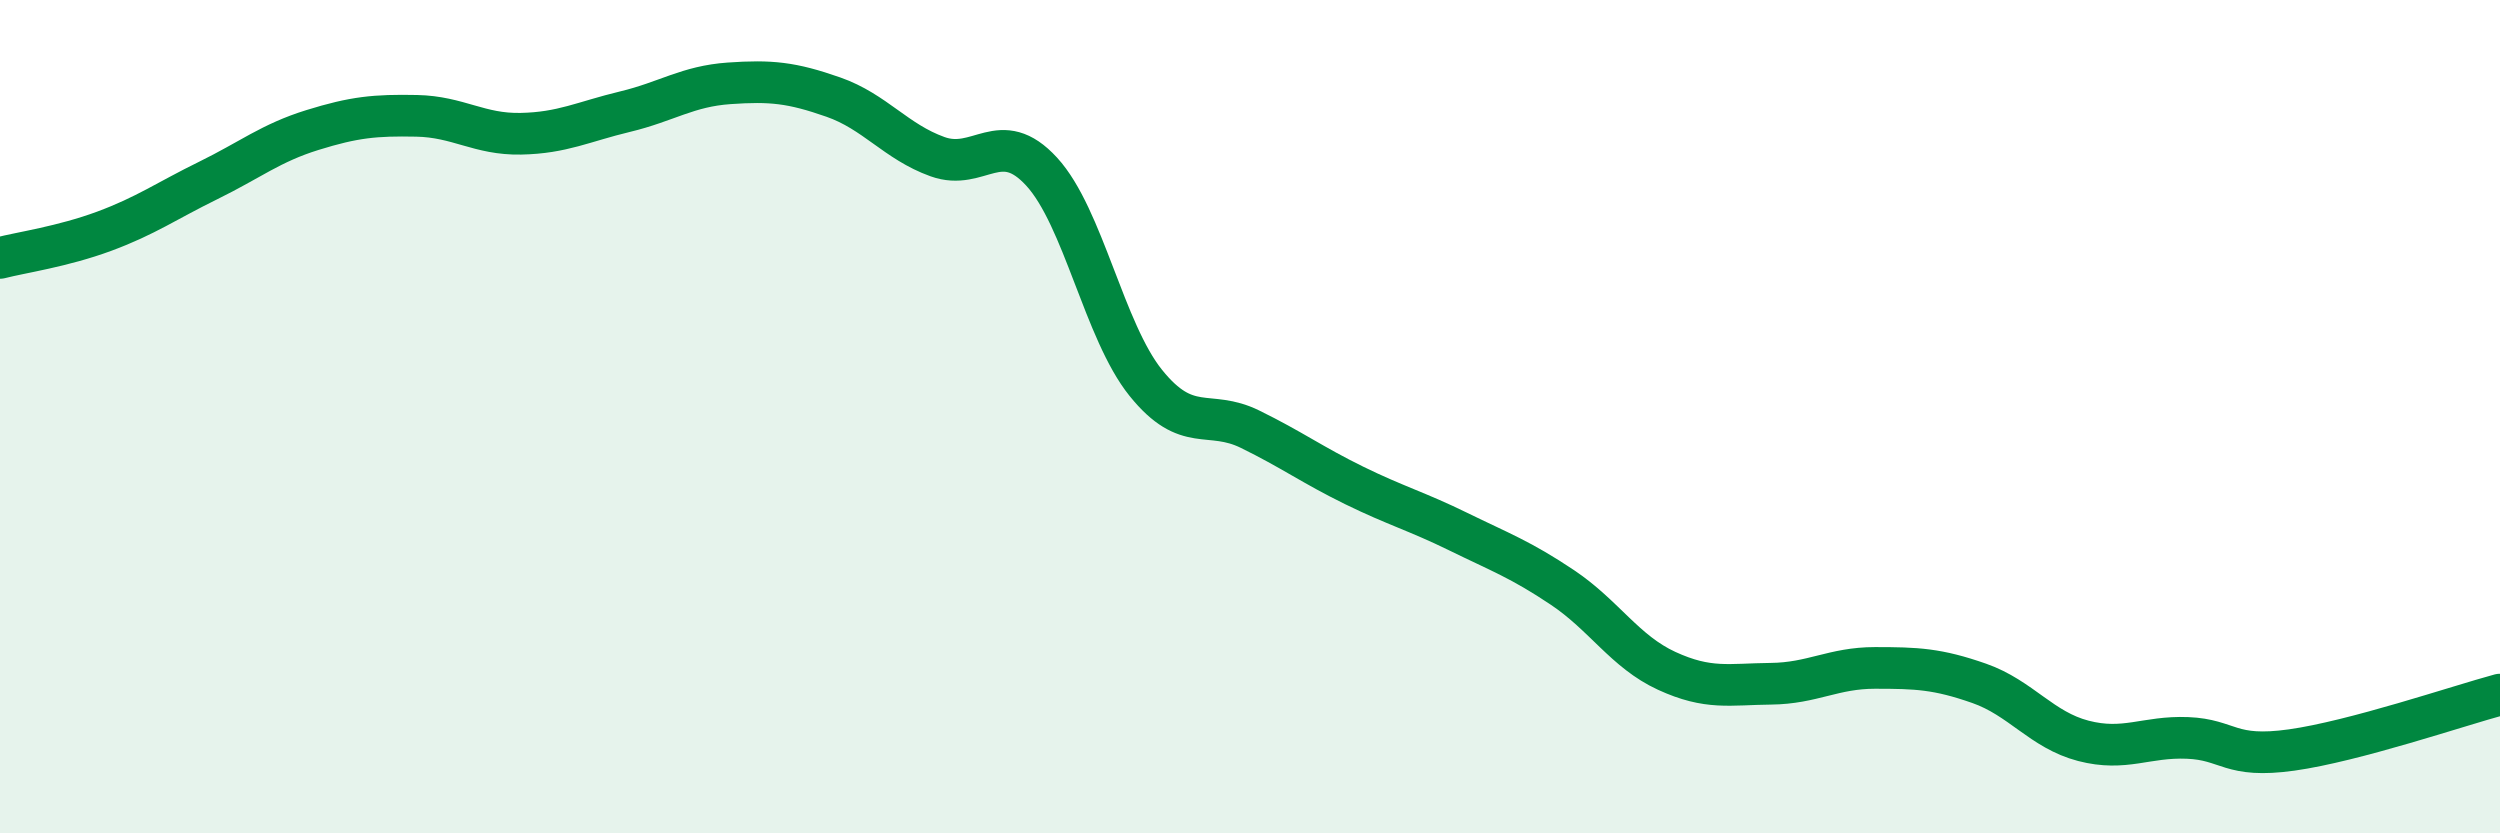
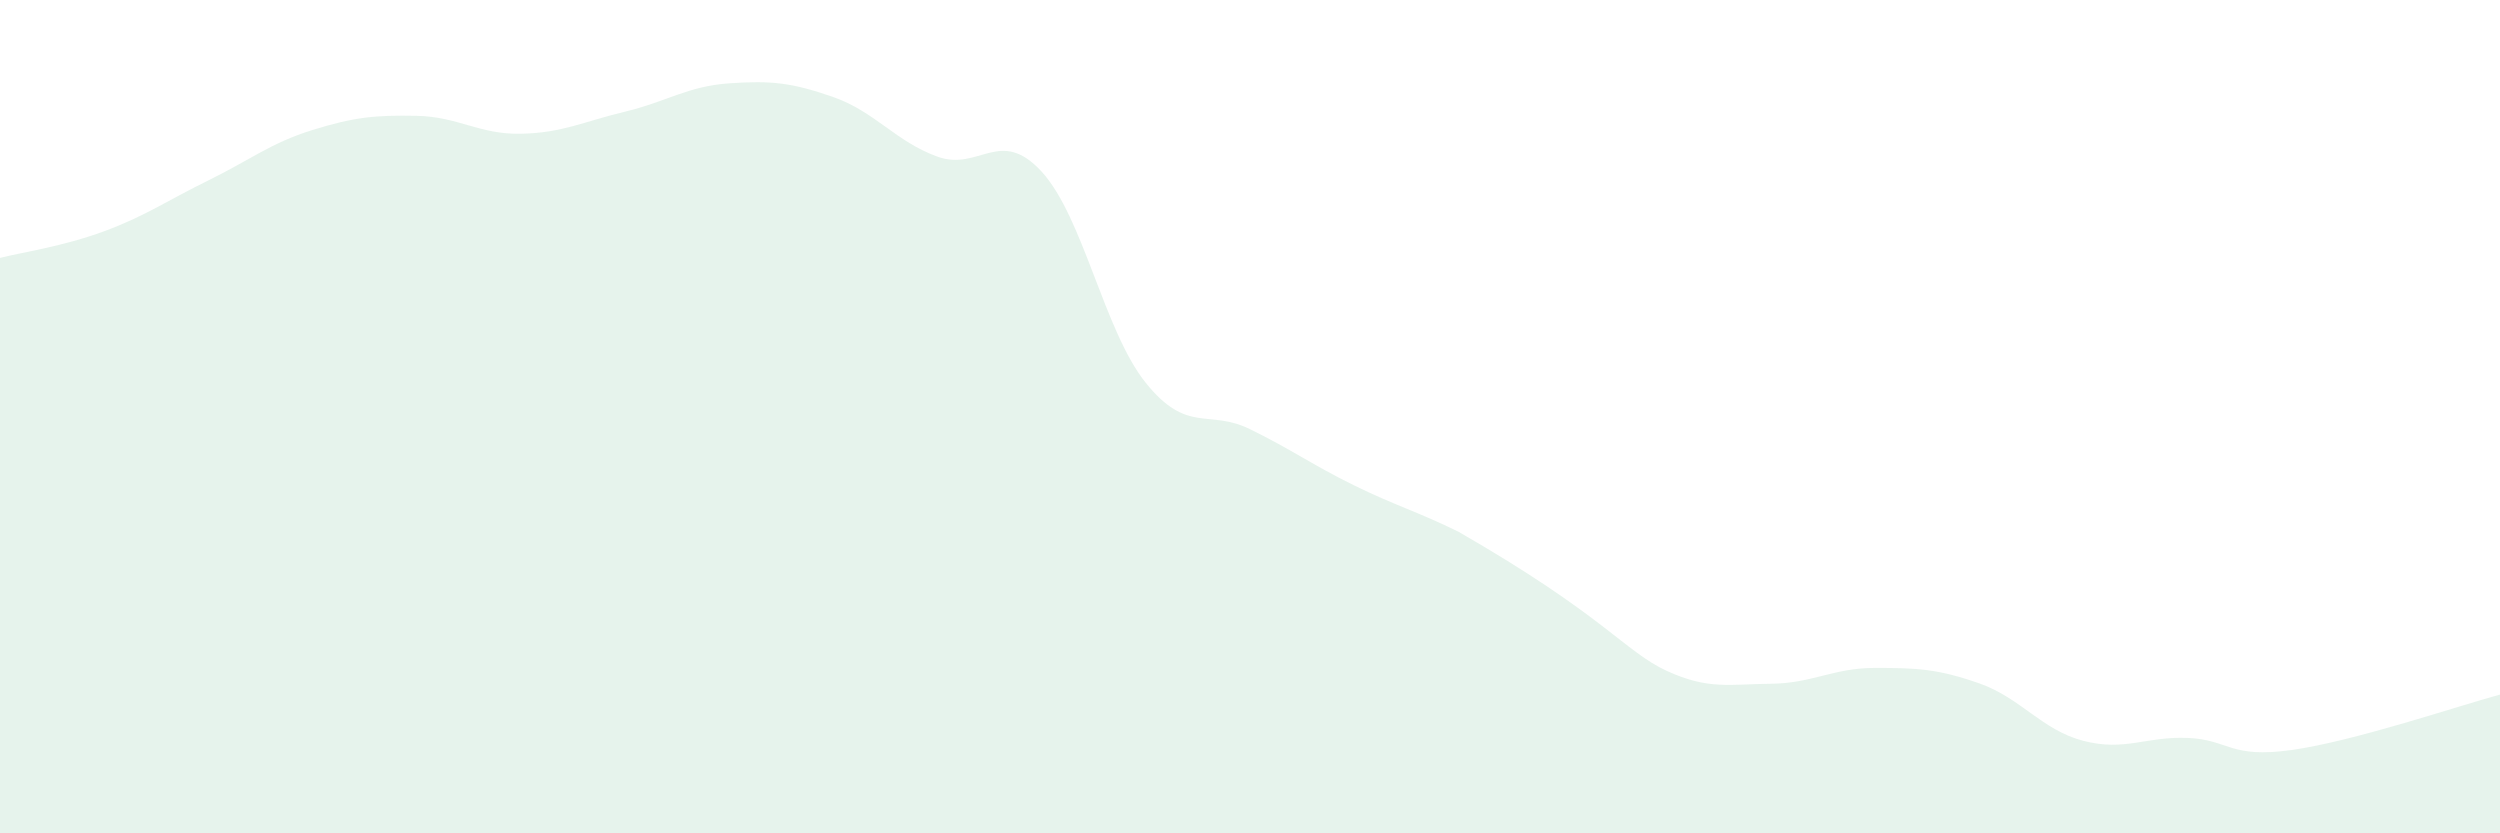
<svg xmlns="http://www.w3.org/2000/svg" width="60" height="20" viewBox="0 0 60 20">
-   <path d="M 0,6.19 C 0.5,6.06 1.5,5.92 2.5,5.55 C 3.5,5.18 4,4.82 5,4.33 C 6,3.84 6.5,3.43 7.5,3.12 C 8.5,2.81 9,2.76 10,2.78 C 11,2.8 11.5,3.23 12.5,3.21 C 13.5,3.19 14,2.92 15,2.68 C 16,2.44 16.5,2.07 17.5,2 C 18.5,1.93 19,1.98 20,2.33 C 21,2.68 21.5,3.4 22.5,3.76 C 23.5,4.12 24,3.03 25,4.12 C 26,5.21 26.5,7.95 27.5,9.19 C 28.5,10.43 29,9.81 30,10.3 C 31,10.79 31.5,11.16 32.5,11.65 C 33.5,12.14 34,12.27 35,12.76 C 36,13.25 36.5,13.43 37.5,14.1 C 38.5,14.77 39,15.64 40,16.1 C 41,16.56 41.5,16.42 42.5,16.41 C 43.5,16.4 44,16.03 45,16.03 C 46,16.03 46.5,16.05 47.5,16.4 C 48.5,16.75 49,17.52 50,17.78 C 51,18.04 51.5,17.67 52.5,17.71 C 53.5,17.75 53.5,18.21 55,18 C 56.5,17.79 59,16.94 60,16.67L60 20L0 20Z" fill="#008740" opacity="0.1" stroke-linecap="round" stroke-linejoin="round" />
-   <path d="M 0,6.19 C 0.5,6.06 1.5,5.92 2.5,5.55 C 3.5,5.18 4,4.82 5,4.33 C 6,3.84 6.5,3.43 7.5,3.12 C 8.5,2.81 9,2.76 10,2.78 C 11,2.8 11.5,3.23 12.5,3.21 C 13.5,3.19 14,2.92 15,2.68 C 16,2.44 16.5,2.07 17.5,2 C 18.5,1.93 19,1.98 20,2.33 C 21,2.68 21.5,3.4 22.5,3.76 C 23.5,4.12 24,3.03 25,4.12 C 26,5.21 26.5,7.95 27.5,9.19 C 28.5,10.43 29,9.81 30,10.3 C 31,10.79 31.5,11.16 32.5,11.65 C 33.5,12.14 34,12.27 35,12.76 C 36,13.25 36.5,13.43 37.5,14.1 C 38.5,14.77 39,15.64 40,16.1 C 41,16.56 41.5,16.42 42.5,16.41 C 43.5,16.4 44,16.03 45,16.03 C 46,16.03 46.5,16.05 47.5,16.4 C 48.5,16.75 49,17.52 50,17.78 C 51,18.04 51.5,17.67 52.5,17.71 C 53.5,17.75 53.5,18.21 55,18 C 56.5,17.79 59,16.94 60,16.67" stroke="#008740" stroke-width="1" fill="none" stroke-linecap="round" stroke-linejoin="round" />
+   <path d="M 0,6.19 C 0.5,6.06 1.5,5.92 2.5,5.55 C 3.5,5.18 4,4.82 5,4.33 C 6,3.84 6.5,3.43 7.5,3.12 C 8.5,2.81 9,2.76 10,2.78 C 11,2.8 11.5,3.23 12.5,3.21 C 13.5,3.19 14,2.92 15,2.68 C 16,2.44 16.5,2.07 17.5,2 C 18.5,1.93 19,1.98 20,2.33 C 21,2.68 21.5,3.4 22.5,3.76 C 23.5,4.12 24,3.03 25,4.12 C 26,5.21 26.5,7.95 27.5,9.19 C 28.5,10.43 29,9.81 30,10.3 C 31,10.79 31.5,11.16 32.5,11.65 C 33.5,12.14 34,12.27 35,12.76 C 38.5,14.77 39,15.64 40,16.1 C 41,16.56 41.5,16.42 42.5,16.41 C 43.5,16.4 44,16.03 45,16.03 C 46,16.03 46.5,16.05 47.5,16.4 C 48.5,16.75 49,17.52 50,17.78 C 51,18.04 51.5,17.67 52.5,17.71 C 53.5,17.75 53.5,18.21 55,18 C 56.5,17.79 59,16.94 60,16.67L60 20L0 20Z" fill="#008740" opacity="0.1" stroke-linecap="round" stroke-linejoin="round" />
</svg>